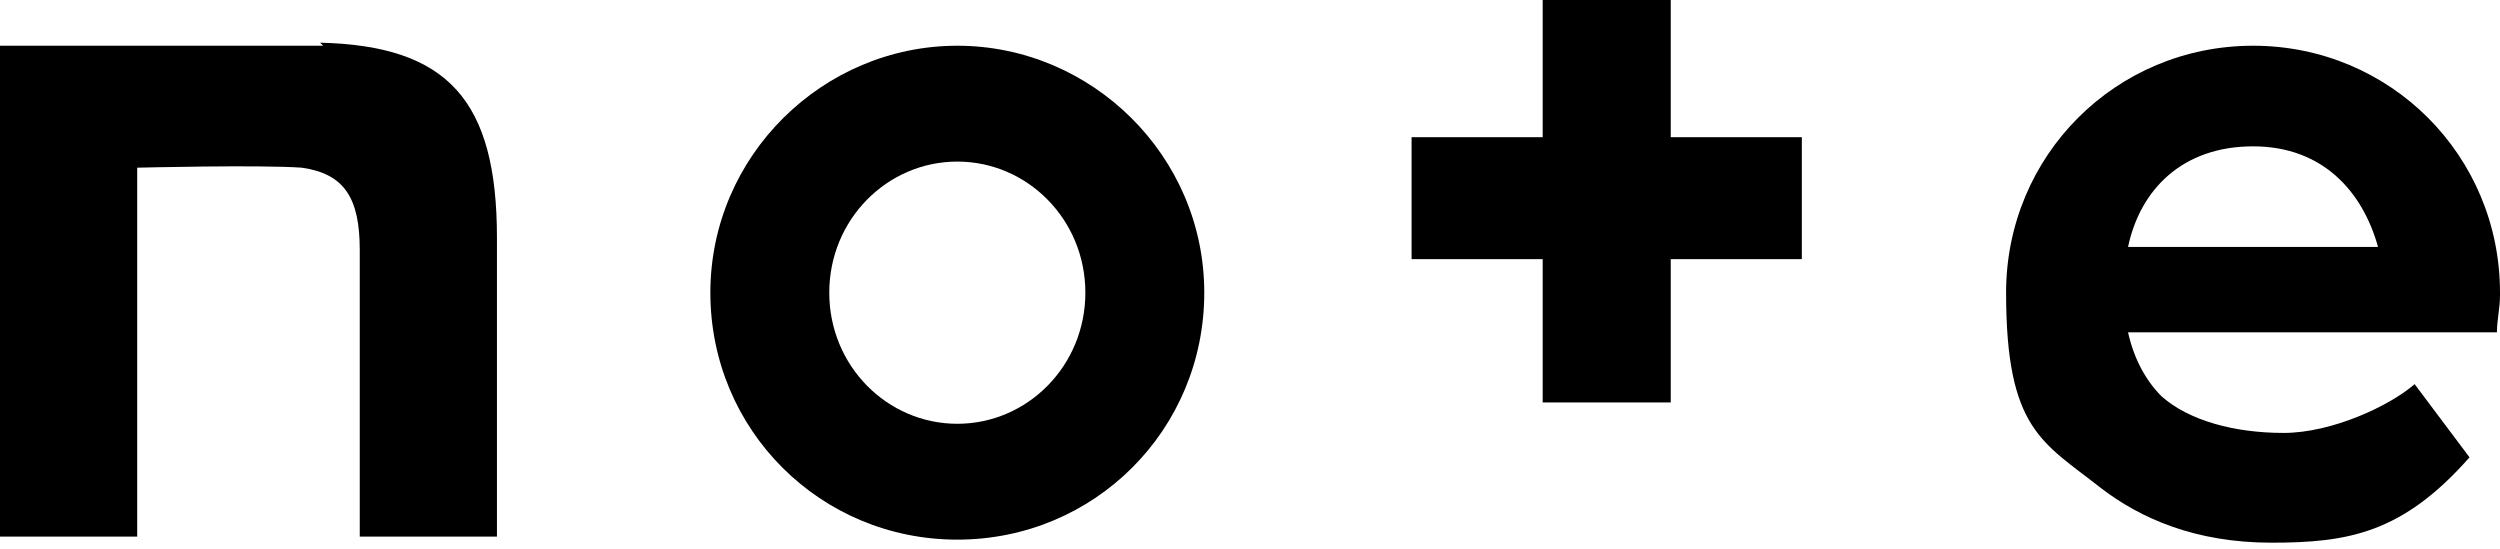
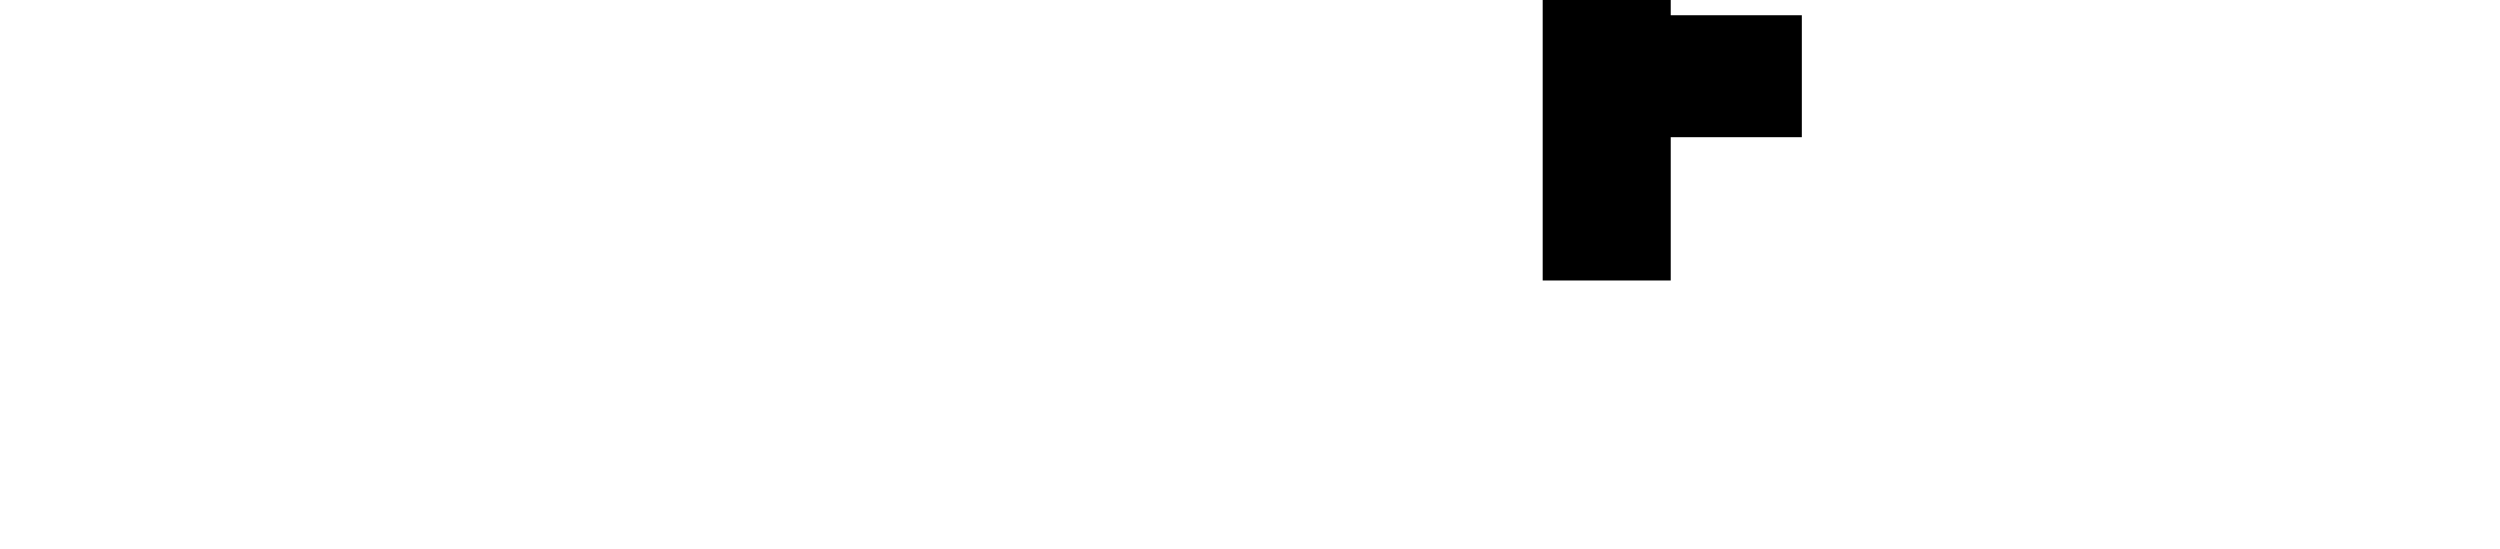
<svg xmlns="http://www.w3.org/2000/svg" id="_レイヤー_1" data-name="レイヤー 1" version="1.1" viewBox="0 0 82 18">
  <defs>
    <style>
      .cls-1 {
        fill: #000;
        stroke-width: 0px;
      }
    </style>
  </defs>
-   <path class="cls-1" d="M10.6,1.5c-3.1,0-7.4,0-10.6,0v16.1h4.5V5.5s4-.1,5.4,0c1.4.2,1.9,1,1.9,2.7,0,2,0,3,0,9.4h4.5s0-7.2,0-9.8c0-4.5-1.6-6.3-5.8-6.4Z" />
-   <path class="cls-1" d="M31.4,1.5c-4.4,0-8.1,3.6-8.1,8.1s3.6,8.1,8.1,8.1,8.1-3.6,8.1-8.1S35.8,1.5,31.4,1.5ZM31.4,13.9c-2.3,0-4.2-1.9-4.2-4.3s1.9-4.3,4.2-4.3,4.2,1.9,4.2,4.3-1.9,4.3-4.2,4.3Z" />
-   <path class="cls-1" d="M82,9.6c0-4.5-3.6-8.1-8.1-8.1s-8.1,3.6-8.1,8.1,1.2,4.9,3.1,6.4c1.3,1,3.1,1.8,5.6,1.8s4.3-.3,6.5-2.8l-1.8-2.4c-.8.7-2.7,1.6-4.3,1.6s-3.1-.4-4-1.2c-.5-.5-.9-1.2-1.1-2.1h12.1c0-.4.1-.8.1-1.2ZM69.8,8.1c.4-1.9,1.8-3.3,4.1-3.3s3.6,1.5,4.1,3.3h-8.1Z" />
-   <path class="cls-1" d="M54.8,0h-4.2v4.5h-4.3v4h4.3v4.7h4.2v-4.7h4.3v-4h-4.3V0Z" />
+   <path class="cls-1" d="M54.8,0h-4.2v4.5h-4.3h4.3v4.7h4.2v-4.7h4.3v-4h-4.3V0Z" />
</svg>